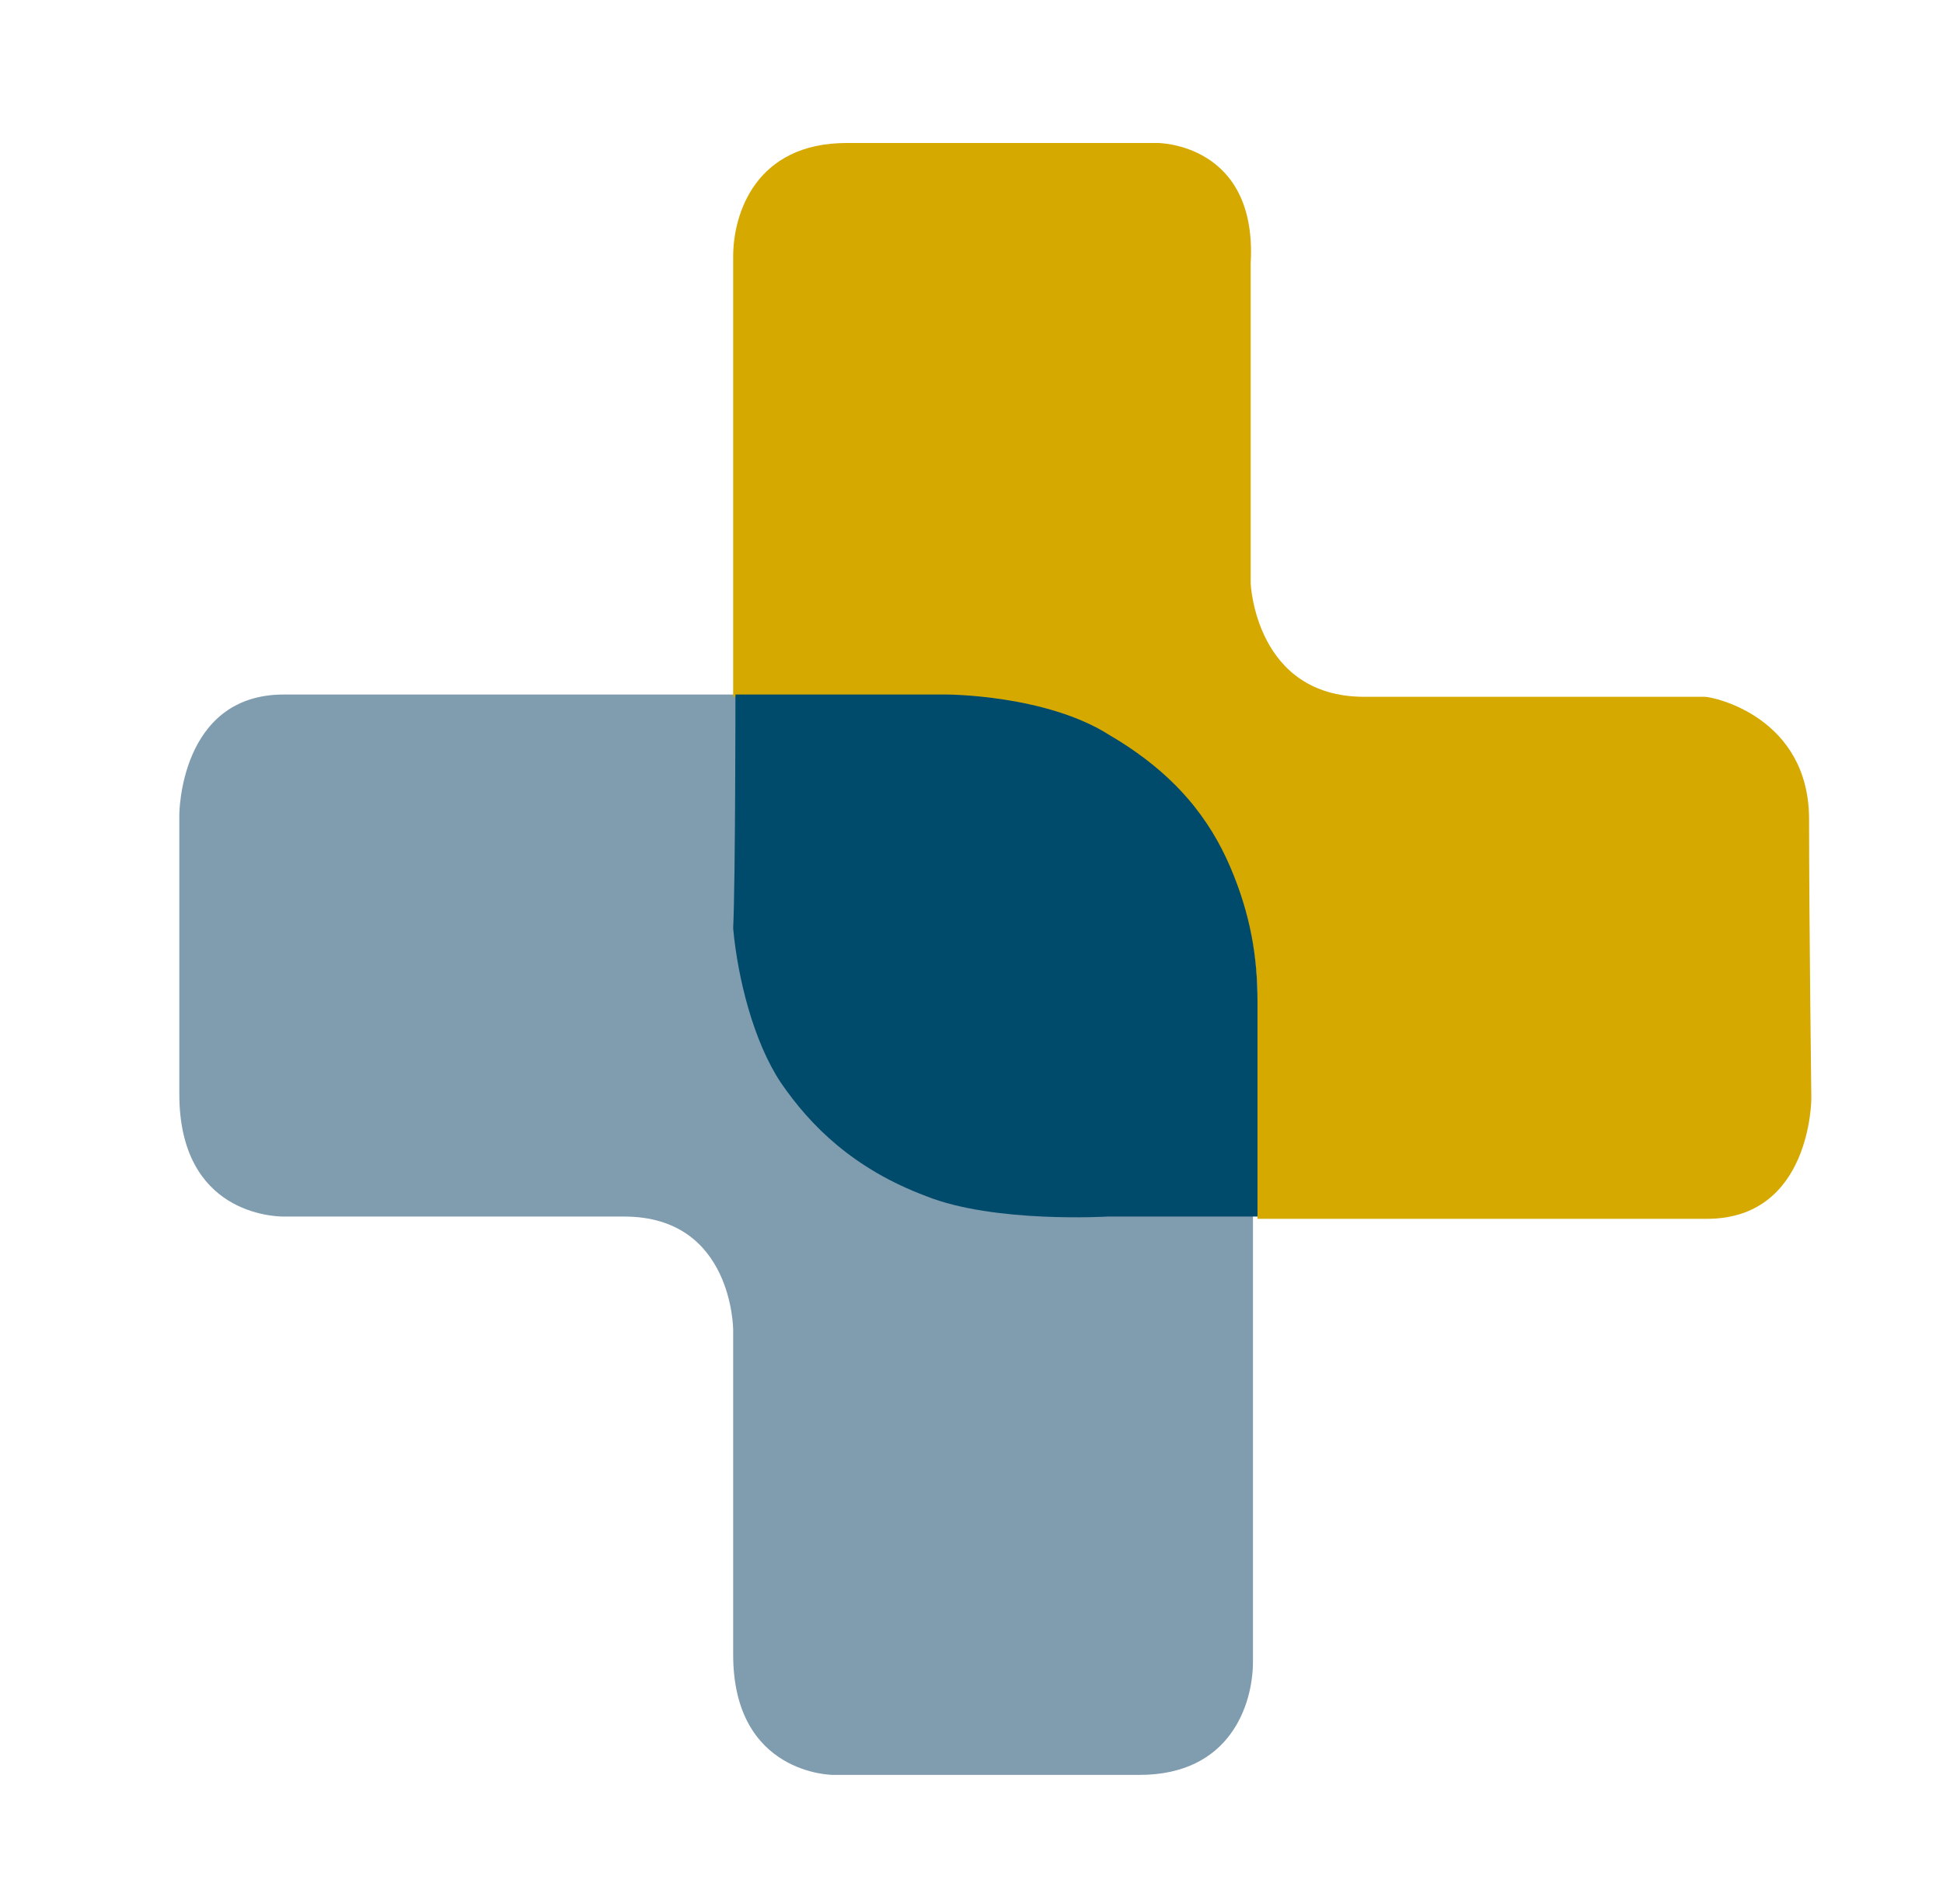
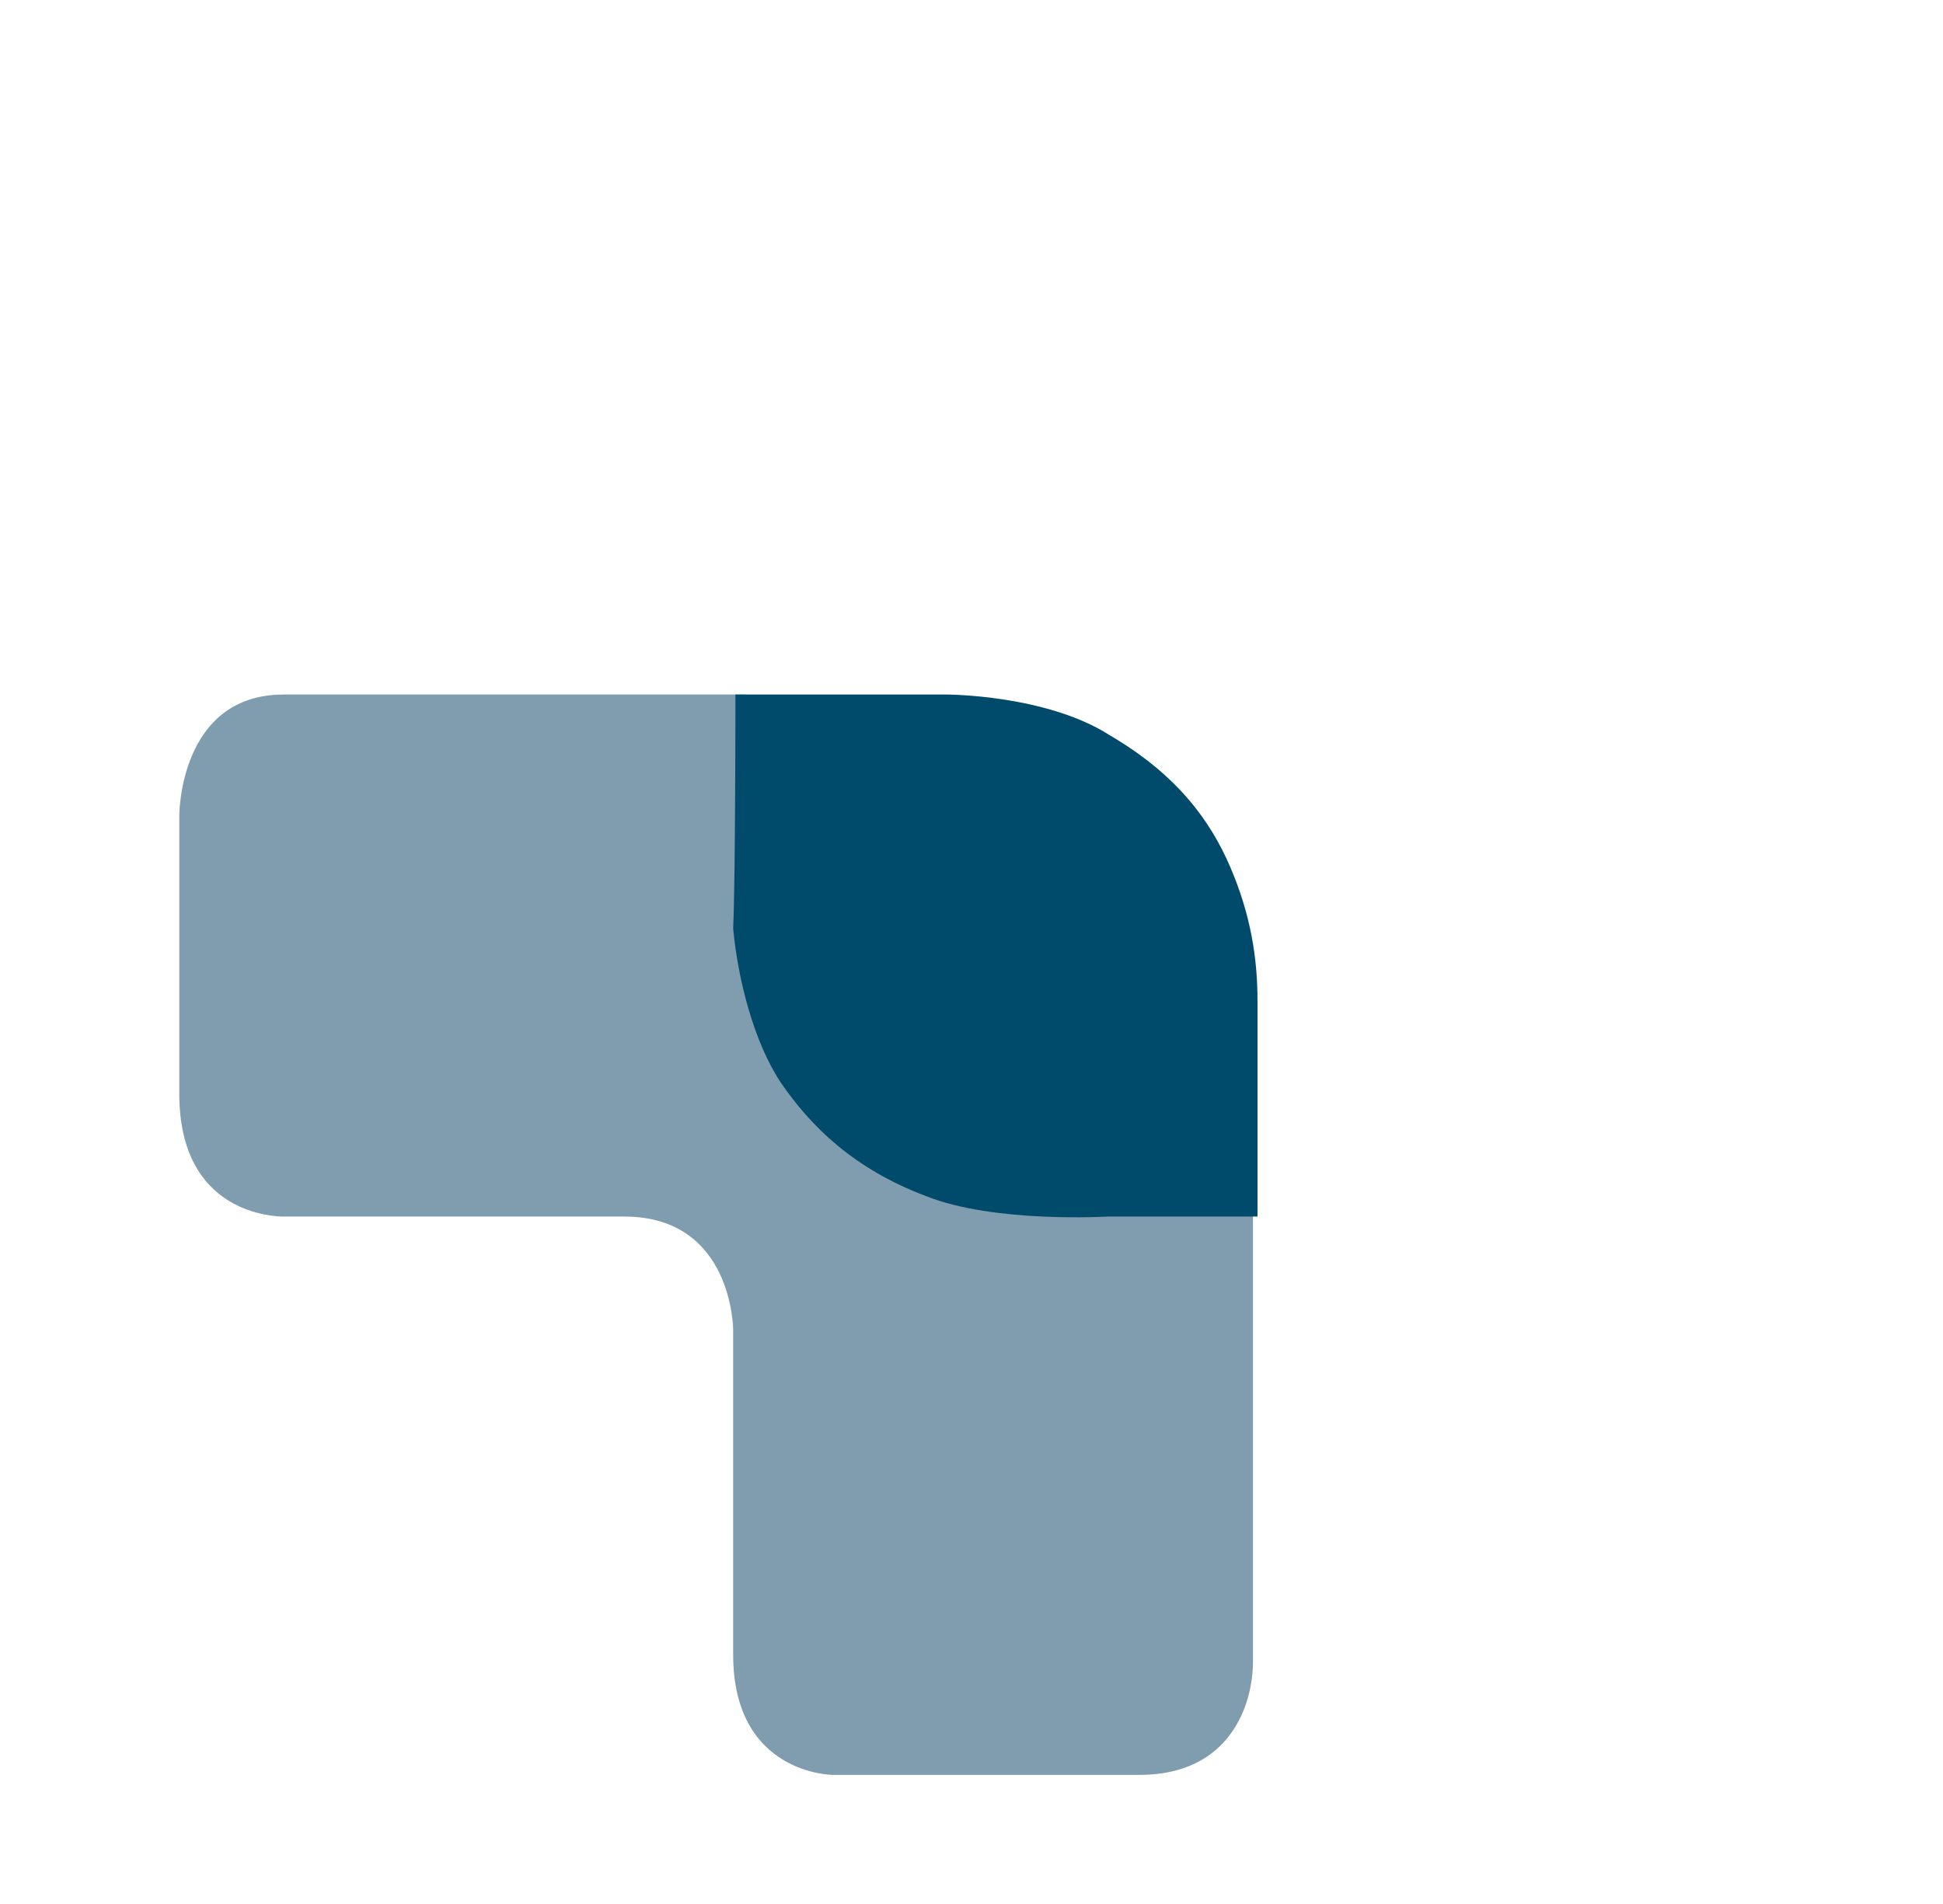
<svg xmlns="http://www.w3.org/2000/svg" id="Ebene_1" data-name="Ebene 1" version="1.1" viewBox="0 0 85.6 83.9">
  <defs>
    <style>
      .cls-1 {
        fill: #004b6c;
      }

      .cls-1, .cls-2, .cls-3 {
        stroke-width: 0px;
      }

      .cls-2 {
        fill: #d6a900;
      }

      .cls-3 {
        fill: #809caf;
      }
    </style>
  </defs>
  <path class="cls-3" d="M32.4,30.6H12.5c-4.6,0-4.6,5.3-4.6,5.3v12.3c0,5.3,4.2,5.4,4.6,5.4h15c4.8,0,4.8,5,4.8,5v14.3c0,5.3,4.4,5.3,4.4,5.3h13.5c4,0,5-3.1,5-5v-19.4h0v-.3c-.6-4.6-11.7-22.9-22.7-22.9" />
-   <path class="cls-2" d="M50.8,6.3h-13.5c-4,0-5,3.1-5,5v19.4h9.4s4.4,0,7.2,1.8c2.9,1.8,4.4,3.7,5.3,5.8s1.2,4,1.2,5.9v9.5h19.8c4.6,0,4.6-5.3,4.6-5.3,0,0-.1-7.8-.1-12.3s-4.2-5.4-4.6-5.4h-15c-4.8,0-5-5-5-5v-14.1c.3-5.3-4.1-5.3-4.1-5.3" />
  <path class="cls-1" d="M32.3,30.6h9.4s4.4,0,7.2,1.8c2.9,1.7,4.4,3.7,5.3,5.8s1.2,4,1.2,5.9v9.5h-6.6s-5,.3-8-.9c-3.2-1.2-5.1-3.1-6.4-5-1.2-1.8-1.9-4.6-2.1-6.8.1-2.1.1-10.3.1-10.3" />
</svg>